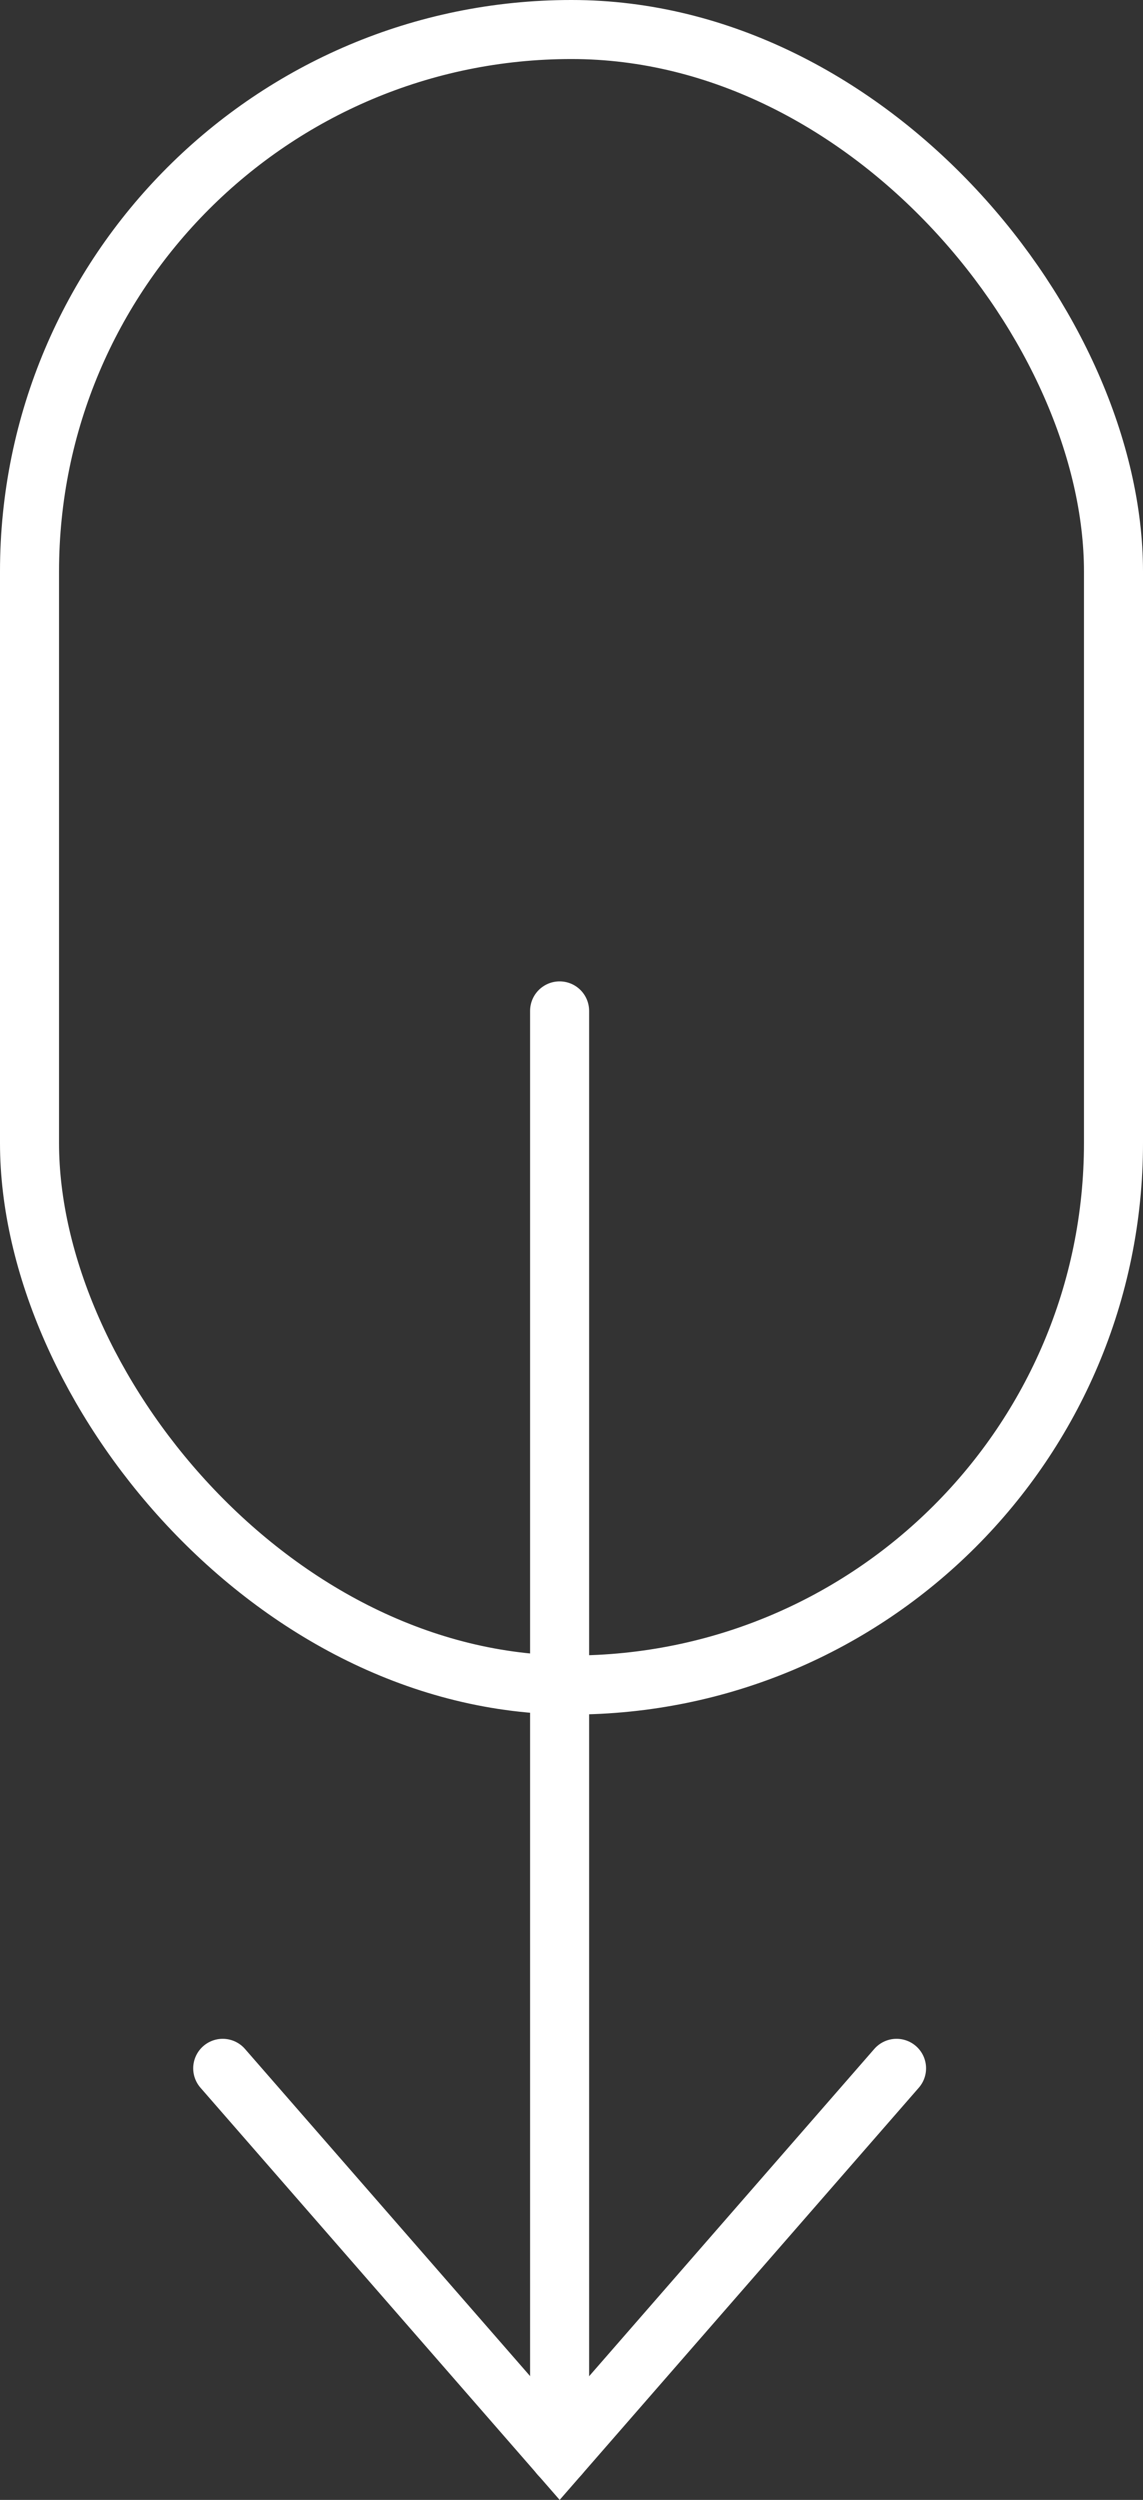
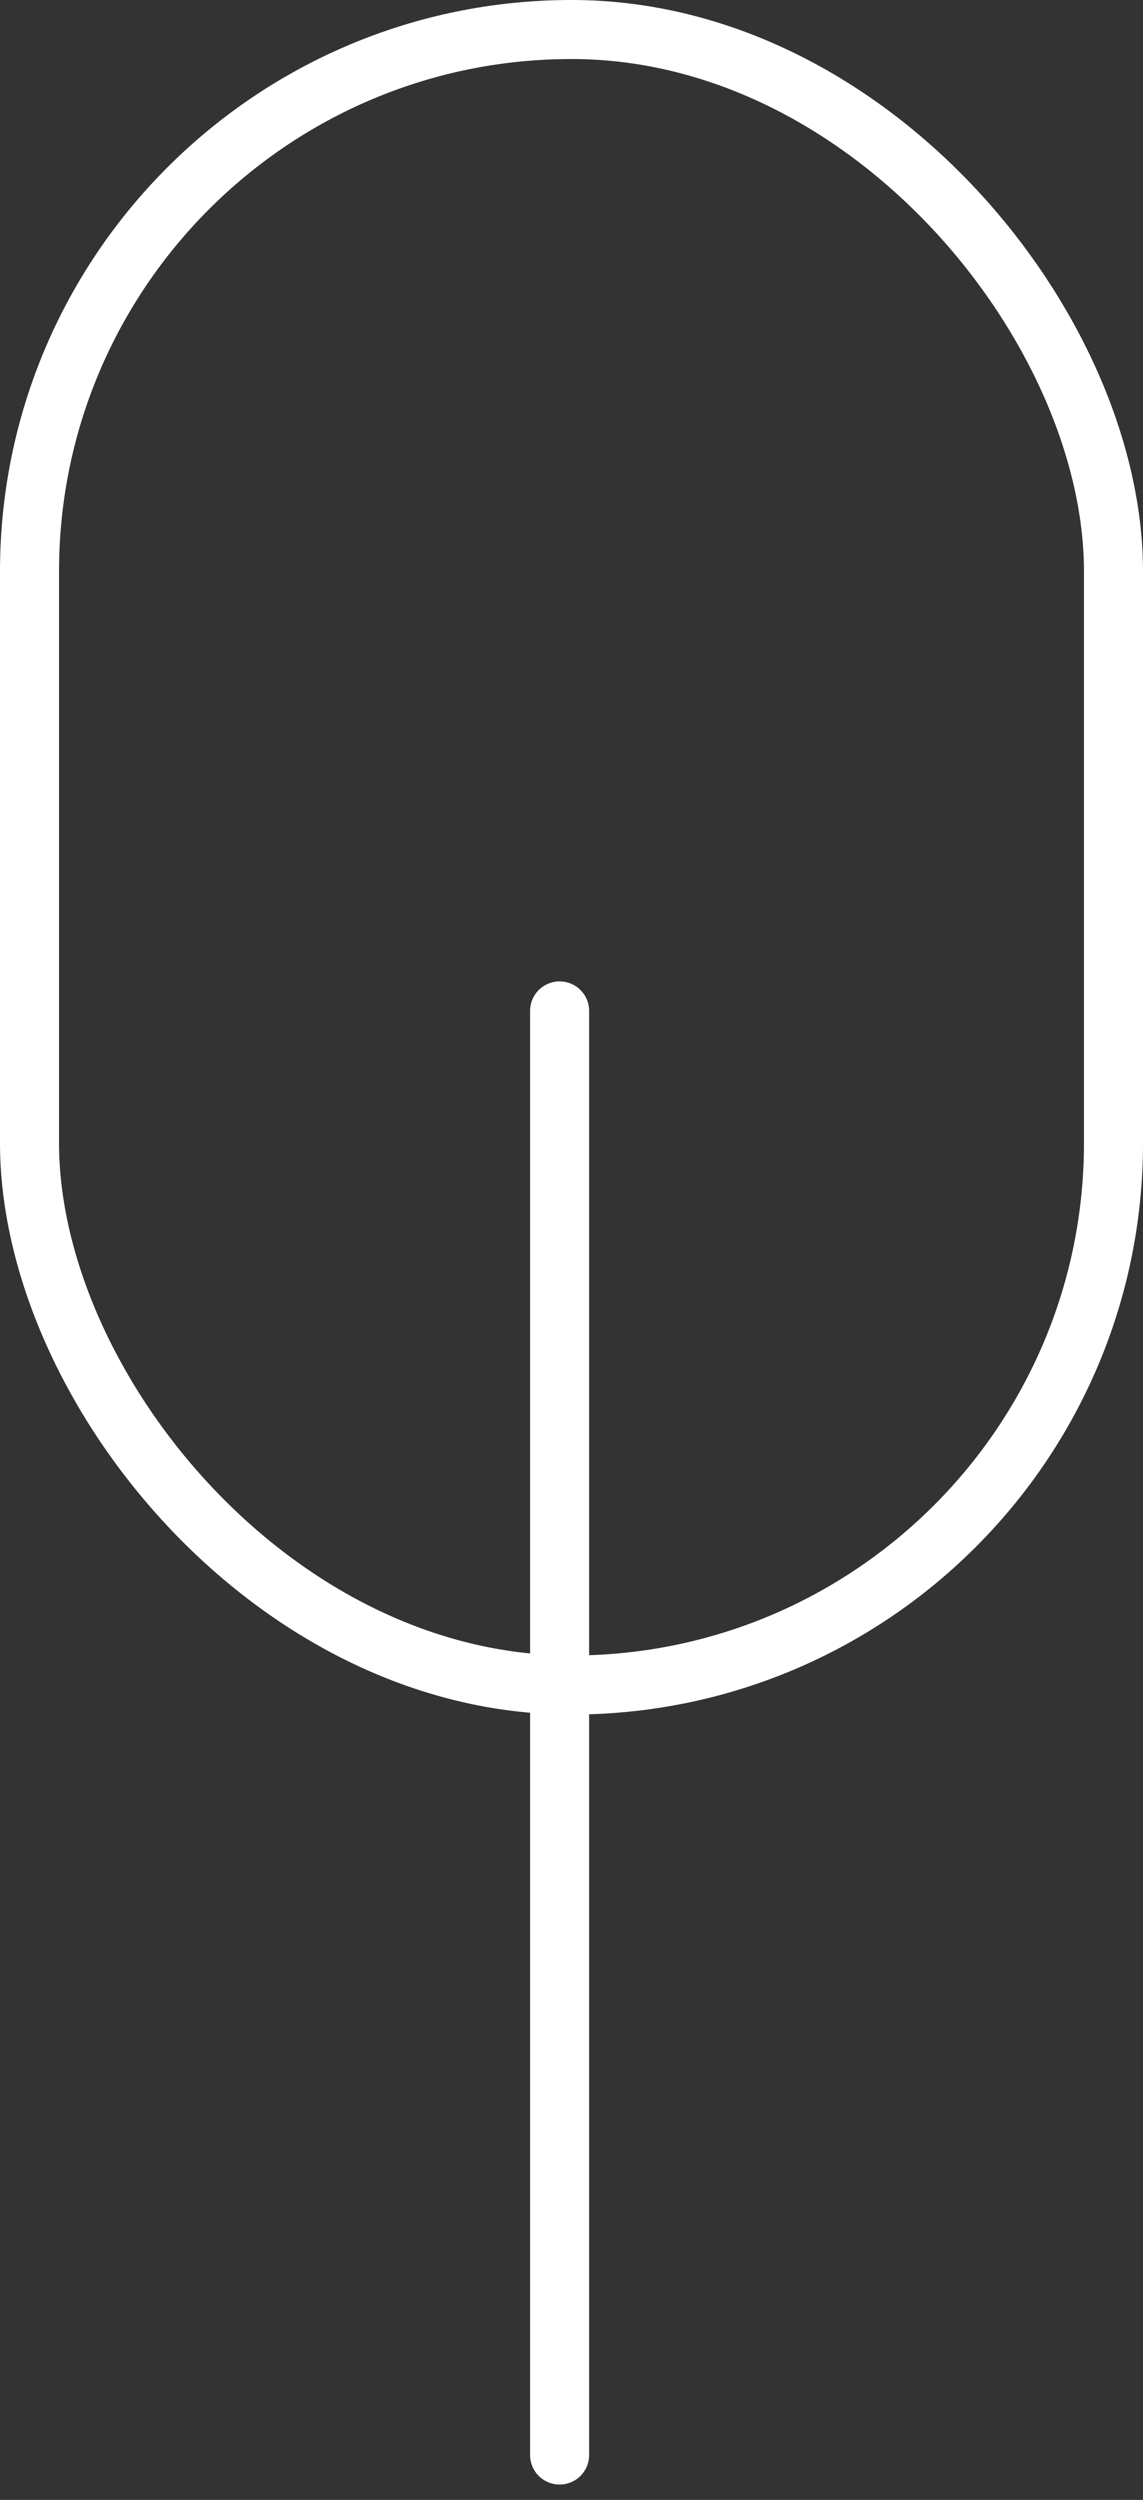
<svg xmlns="http://www.w3.org/2000/svg" width="19.363" height="42.349" viewBox="0 0 19.363 42.349">
  <rect x="0" y="0" width="19.363" height="42.349" fill="#333333" stroke="none" />
  <g transform="translate(-667.5 -693)">
    <g transform="translate(667.5 693)">
      <g transform="translate(0 0)" fill="none" stroke="#fff" stroke-width="1">
        <rect width="19.363" height="29.045" rx="9.682" stroke="none" />
        <rect x="0.5" y="0.5" width="18.363" height="28.045" rx="9.182" fill="none" />
      </g>
      <line y2="24.464" transform="translate(9.48 17.125)" fill="none" stroke="#fff" stroke-linecap="round" stroke-width="1" />
-       <path d="M-12013.959-12011.262l-5.707,6.55-5.708-6.55" transform="translate(12029.147 12046.3)" fill="none" stroke="#fff" stroke-linecap="round" stroke-width="1" />
    </g>
  </g>
</svg>